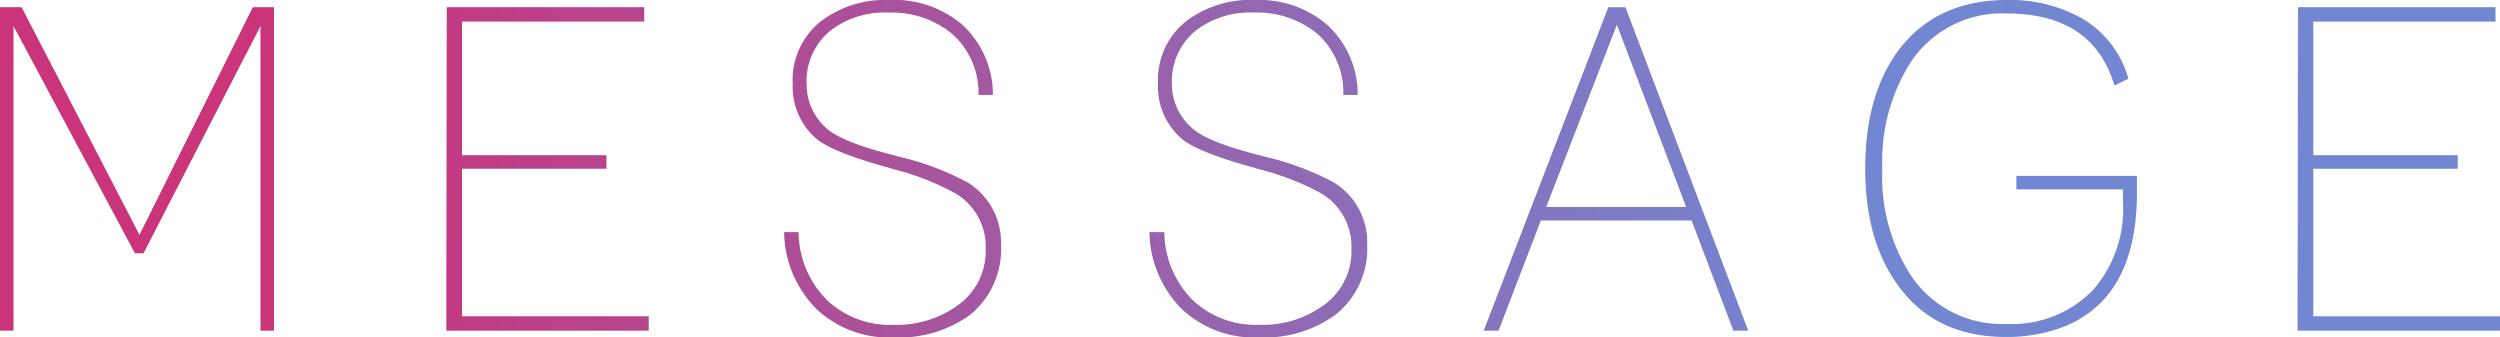
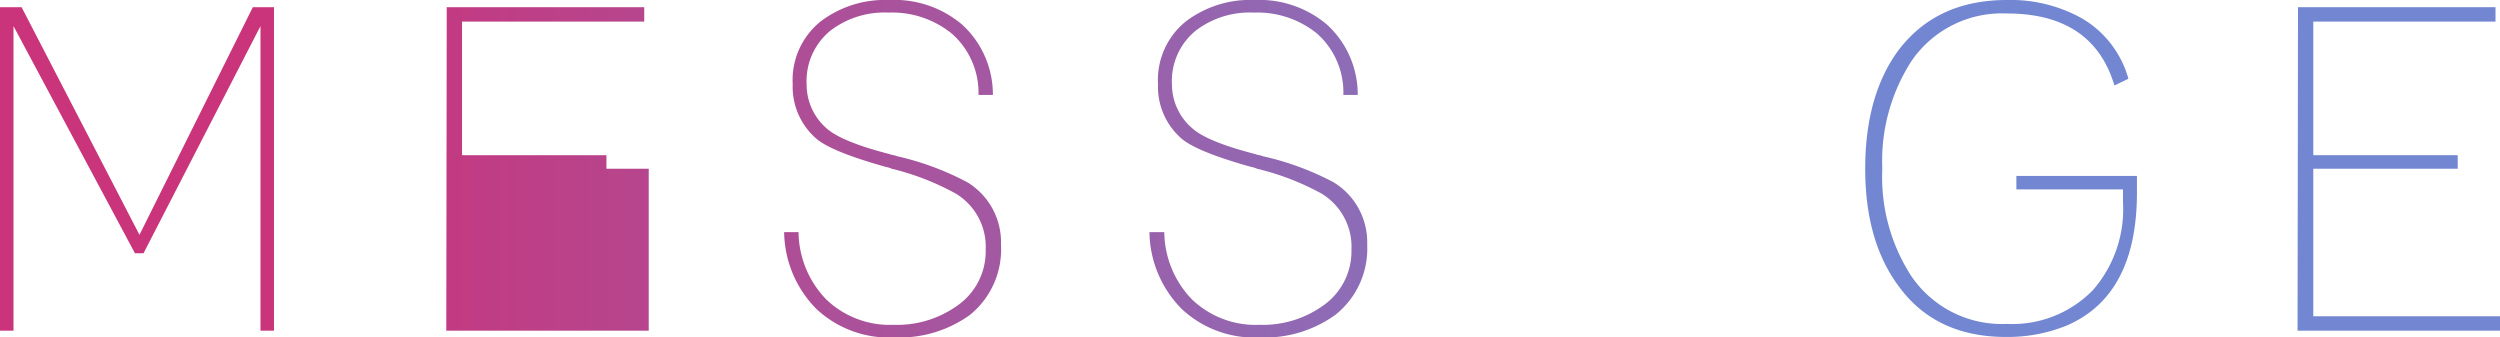
<svg xmlns="http://www.w3.org/2000/svg" viewBox="0 0 222.28 30">
  <defs>
    <style>.cls-1{fill:url(#名称未設定グラデーション_6);}</style>
    <linearGradient id="名称未設定グラデーション_6" y1="15" x2="222.28" y2="15" gradientUnits="userSpaceOnUse">
      <stop offset="0.13" stop-color="#c9347b" />
      <stop offset="0.73" stop-color="#7286d2" />
    </linearGradient>
  </defs>
  <title>アセット 3</title>
  <g id="レイヤー_2" data-name="レイヤー 2">
    <g id="design2">
      <path class="cls-1" d="M0,.64H1.92L12.4,20.88,22.48.64h1.88V29.4h-1.2V2.32l-10.4,20.2H12L1.2,2.32V29.4H0Z" />
-       <path class="cls-1" d="M39.72.64H57.28V1.92H41.08V13.8H53.92V15H41.08V28.12h16.6V29.4h-18Z" />
+       <path class="cls-1" d="M39.72.64H57.28V1.92H41.08V13.8H53.92V15H41.08h16.6V29.4h-18Z" />
      <path class="cls-1" d="M71,20.64a8.72,8.72,0,0,0,2.48,6,8.18,8.18,0,0,0,6,2.24,9.19,9.19,0,0,0,5.6-1.68,5.88,5.88,0,0,0,2.56-5,5.52,5.52,0,0,0-2.68-5A23.16,23.16,0,0,0,79.28,15a2.22,2.22,0,0,0-.52-.16q-5-1.4-6.28-2.6a6.11,6.11,0,0,1-2-4.76A6.68,6.68,0,0,1,73,1.88,9.47,9.47,0,0,1,79.08,0a9.31,9.31,0,0,1,6.48,2.2,8.43,8.43,0,0,1,2.72,6.24H87A7,7,0,0,0,84.64,3,8.41,8.41,0,0,0,79,1.12a7.9,7.9,0,0,0-5.16,1.6,5.78,5.78,0,0,0-2.12,4.8,5.15,5.15,0,0,0,1.76,3.88q1.32,1.2,5.68,2.32a.58.58,0,0,0,.22.06,1.53,1.53,0,0,1,.34.1A25.21,25.21,0,0,1,86,16.2a6.24,6.24,0,0,1,3,5.56A7.5,7.5,0,0,1,86.24,28a10.72,10.72,0,0,1-6.72,2,9.43,9.43,0,0,1-6.92-2.52,9.87,9.87,0,0,1-2.88-6.84Z" />
      <path class="cls-1" d="M103.52,20.64a8.72,8.72,0,0,0,2.48,6,8.18,8.18,0,0,0,6,2.24,9.19,9.19,0,0,0,5.6-1.68,5.88,5.88,0,0,0,2.56-5,5.52,5.52,0,0,0-2.68-5A23.16,23.16,0,0,0,111.76,15a2.22,2.22,0,0,0-.52-.16q-5-1.4-6.28-2.6a6.11,6.11,0,0,1-2-4.76,6.68,6.68,0,0,1,2.56-5.64A9.47,9.47,0,0,1,111.56,0,9.31,9.31,0,0,1,118,2.2a8.43,8.43,0,0,1,2.72,6.24h-1.28A7,7,0,0,0,117.12,3a8.41,8.41,0,0,0-5.64-1.88,7.9,7.9,0,0,0-5.16,1.6,5.78,5.78,0,0,0-2.12,4.8A5.15,5.15,0,0,0,106,11.4q1.32,1.2,5.68,2.32a.58.58,0,0,0,.22.06,1.53,1.53,0,0,1,.34.1,25.21,25.21,0,0,1,6.32,2.32,6.24,6.24,0,0,1,3,5.56A7.5,7.5,0,0,1,118.72,28,10.72,10.72,0,0,1,112,30a9.43,9.43,0,0,1-6.92-2.52,9.87,9.87,0,0,1-2.88-6.84Z" />
-       <path class="cls-1" d="M143,.64h1.52L155.44,29.4h-1.32l-3.72-9.8H137l-3.76,9.8h-1.32Zm6.92,17.76L143.76,2.2l-6.28,16.2Z" />
      <path class="cls-1" d="M178.44,1.2a9.73,9.73,0,0,0-8.52,4.28A16.36,16.36,0,0,0,167.36,15a16.19,16.19,0,0,0,2.56,9.52,9.73,9.73,0,0,0,8.52,4.28,10,10,0,0,0,7.64-3,10.93,10.93,0,0,0,2.68-7.8V16.84h-9.48v-1.2H190c0,.27,0,.52,0,.76v.72q0,9.16-6.28,11.84a14,14,0,0,1-5.36,1q-6.24,0-9.52-4.48-3-4-3-10.48t2.92-10.48Q172.15,0,178.44,0a13,13,0,0,1,6.68,1.64A9,9,0,0,1,189.24,7l-1.24.6Q186.08,1.2,178.44,1.2Z" />
      <path class="cls-1" d="M204.32.64h17.56V1.92h-16.2V13.8h12.84V15H205.68V28.12h16.6V29.4h-18Z" />
    </g>
  </g>
</svg>